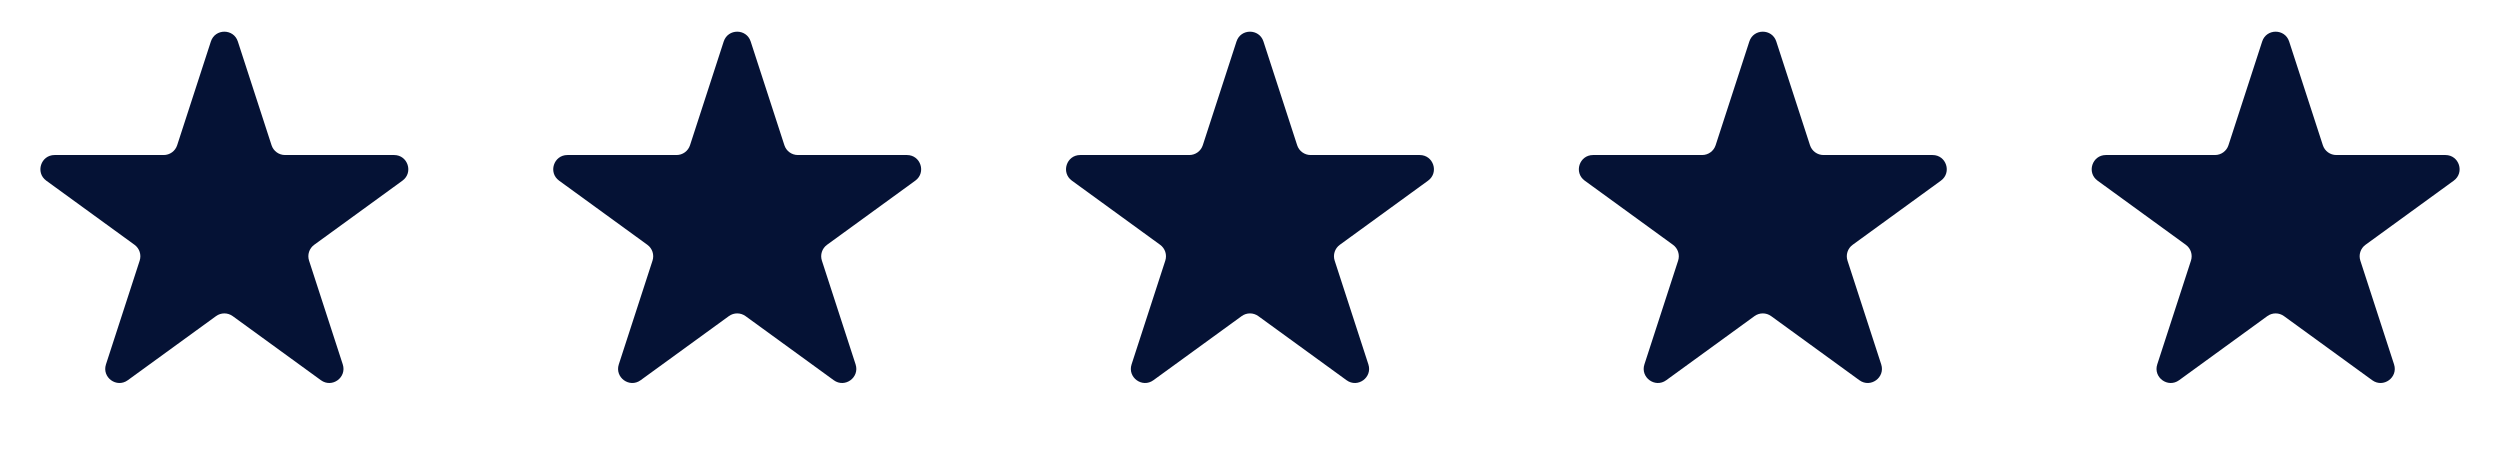
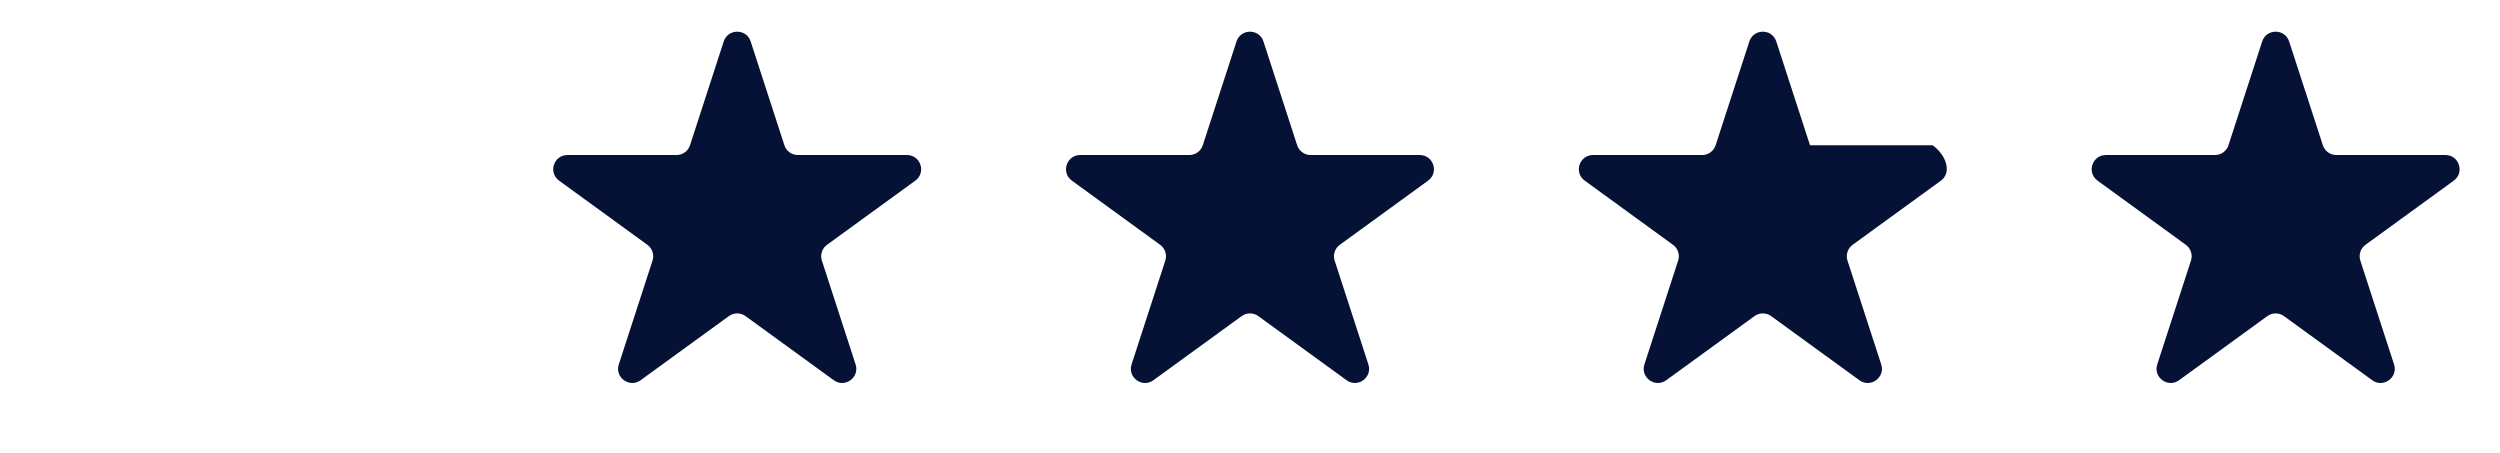
<svg xmlns="http://www.w3.org/2000/svg" width="171" height="31" viewBox="0 0 171 31" fill="none">
-   <path d="M14.424 2.837C14.714 1.944 15.978 1.944 16.268 2.837L18.574 9.934C18.704 10.334 19.076 10.604 19.496 10.604H26.958C27.897 10.604 28.288 11.805 27.528 12.357L21.491 16.744C21.151 16.99 21.009 17.428 21.139 17.827L23.445 24.924C23.735 25.817 22.713 26.56 21.953 26.008L15.916 21.622C15.576 21.375 15.116 21.375 14.777 21.622L8.739 26.008C7.98 26.56 6.958 25.817 7.248 24.924L9.554 17.827C9.683 17.428 9.541 16.99 9.202 16.744L3.164 12.357C2.405 11.805 2.795 10.604 3.734 10.604H11.197C11.616 10.604 11.989 10.334 12.118 9.934L14.424 2.837Z" fill="#051235" />
  <path d="M49.502 2.837C49.793 1.944 51.056 1.944 51.346 2.837L53.652 9.934C53.782 10.334 54.154 10.604 54.574 10.604H62.036C62.975 10.604 63.366 11.805 62.606 12.357L56.569 16.744C56.229 16.99 56.087 17.428 56.217 17.827L58.523 24.924C58.813 25.817 57.791 26.56 57.031 26.008L50.994 21.622C50.654 21.375 50.194 21.375 49.855 21.622L43.817 26.008C43.058 26.56 42.036 25.817 42.326 24.924L44.632 17.827C44.762 17.428 44.62 16.99 44.28 16.744L38.242 12.357C37.483 11.805 37.873 10.604 38.812 10.604H46.275C46.695 10.604 47.067 10.334 47.197 9.934L49.502 2.837Z" fill="#051235" />
  <path d="M84.577 2.837C84.867 1.944 86.13 1.944 86.42 2.837L88.726 9.934C88.856 10.334 89.228 10.604 89.648 10.604H97.111C98.049 10.604 98.44 11.805 97.68 12.357L91.643 16.744C91.303 16.99 91.161 17.428 91.291 17.827L93.597 24.924C93.887 25.817 92.865 26.56 92.106 26.008L86.068 21.622C85.728 21.375 85.269 21.375 84.929 21.622L78.891 26.008C78.132 26.56 77.11 25.817 77.4 24.924L79.706 17.827C79.836 17.428 79.694 16.99 79.354 16.744L73.317 12.357C72.557 11.805 72.948 10.604 73.886 10.604H81.349C81.769 10.604 82.141 10.334 82.271 9.934L84.577 2.837Z" fill="#051235" />
-   <path d="M119.655 2.837C119.945 1.944 121.208 1.944 121.498 2.837L123.804 9.934C123.934 10.334 124.306 10.604 124.726 10.604H132.189C133.128 10.604 133.518 11.805 132.758 12.357L126.721 16.744C126.381 16.99 126.239 17.428 126.369 17.827L128.675 24.924C128.965 25.817 127.943 26.56 127.184 26.008L121.146 21.622C120.807 21.375 120.347 21.375 120.007 21.622L113.97 26.008C113.21 26.56 112.188 25.817 112.478 24.924L114.784 17.827C114.914 17.428 114.772 16.99 114.432 16.744L108.395 12.357C107.635 11.805 108.026 10.604 108.965 10.604H116.427C116.847 10.604 117.219 10.334 117.349 9.934L119.655 2.837Z" fill="#051235" />
+   <path d="M119.655 2.837C119.945 1.944 121.208 1.944 121.498 2.837L123.804 9.934H132.189C133.128 10.604 133.518 11.805 132.758 12.357L126.721 16.744C126.381 16.99 126.239 17.428 126.369 17.827L128.675 24.924C128.965 25.817 127.943 26.56 127.184 26.008L121.146 21.622C120.807 21.375 120.347 21.375 120.007 21.622L113.97 26.008C113.21 26.56 112.188 25.817 112.478 24.924L114.784 17.827C114.914 17.428 114.772 16.99 114.432 16.744L108.395 12.357C107.635 11.805 108.026 10.604 108.965 10.604H116.427C116.847 10.604 117.219 10.334 117.349 9.934L119.655 2.837Z" fill="#051235" />
  <path d="M154.733 2.837C155.023 1.944 156.286 1.944 156.577 2.837L158.883 9.934C159.012 10.334 159.384 10.604 159.804 10.604H167.267C168.206 10.604 168.596 11.805 167.837 12.357L161.799 16.744C161.46 16.99 161.317 17.428 161.447 17.827L163.753 24.924C164.043 25.817 163.021 26.56 162.262 26.008L156.224 21.622C155.885 21.375 155.425 21.375 155.085 21.622L149.048 26.008C148.288 26.56 147.266 25.817 147.556 24.924L149.862 17.827C149.992 17.428 149.85 16.99 149.51 16.744L143.473 12.357C142.713 11.805 143.104 10.604 144.043 10.604H151.505C151.925 10.604 152.297 10.334 152.427 9.934L154.733 2.837Z" fill="#051235" />
</svg>